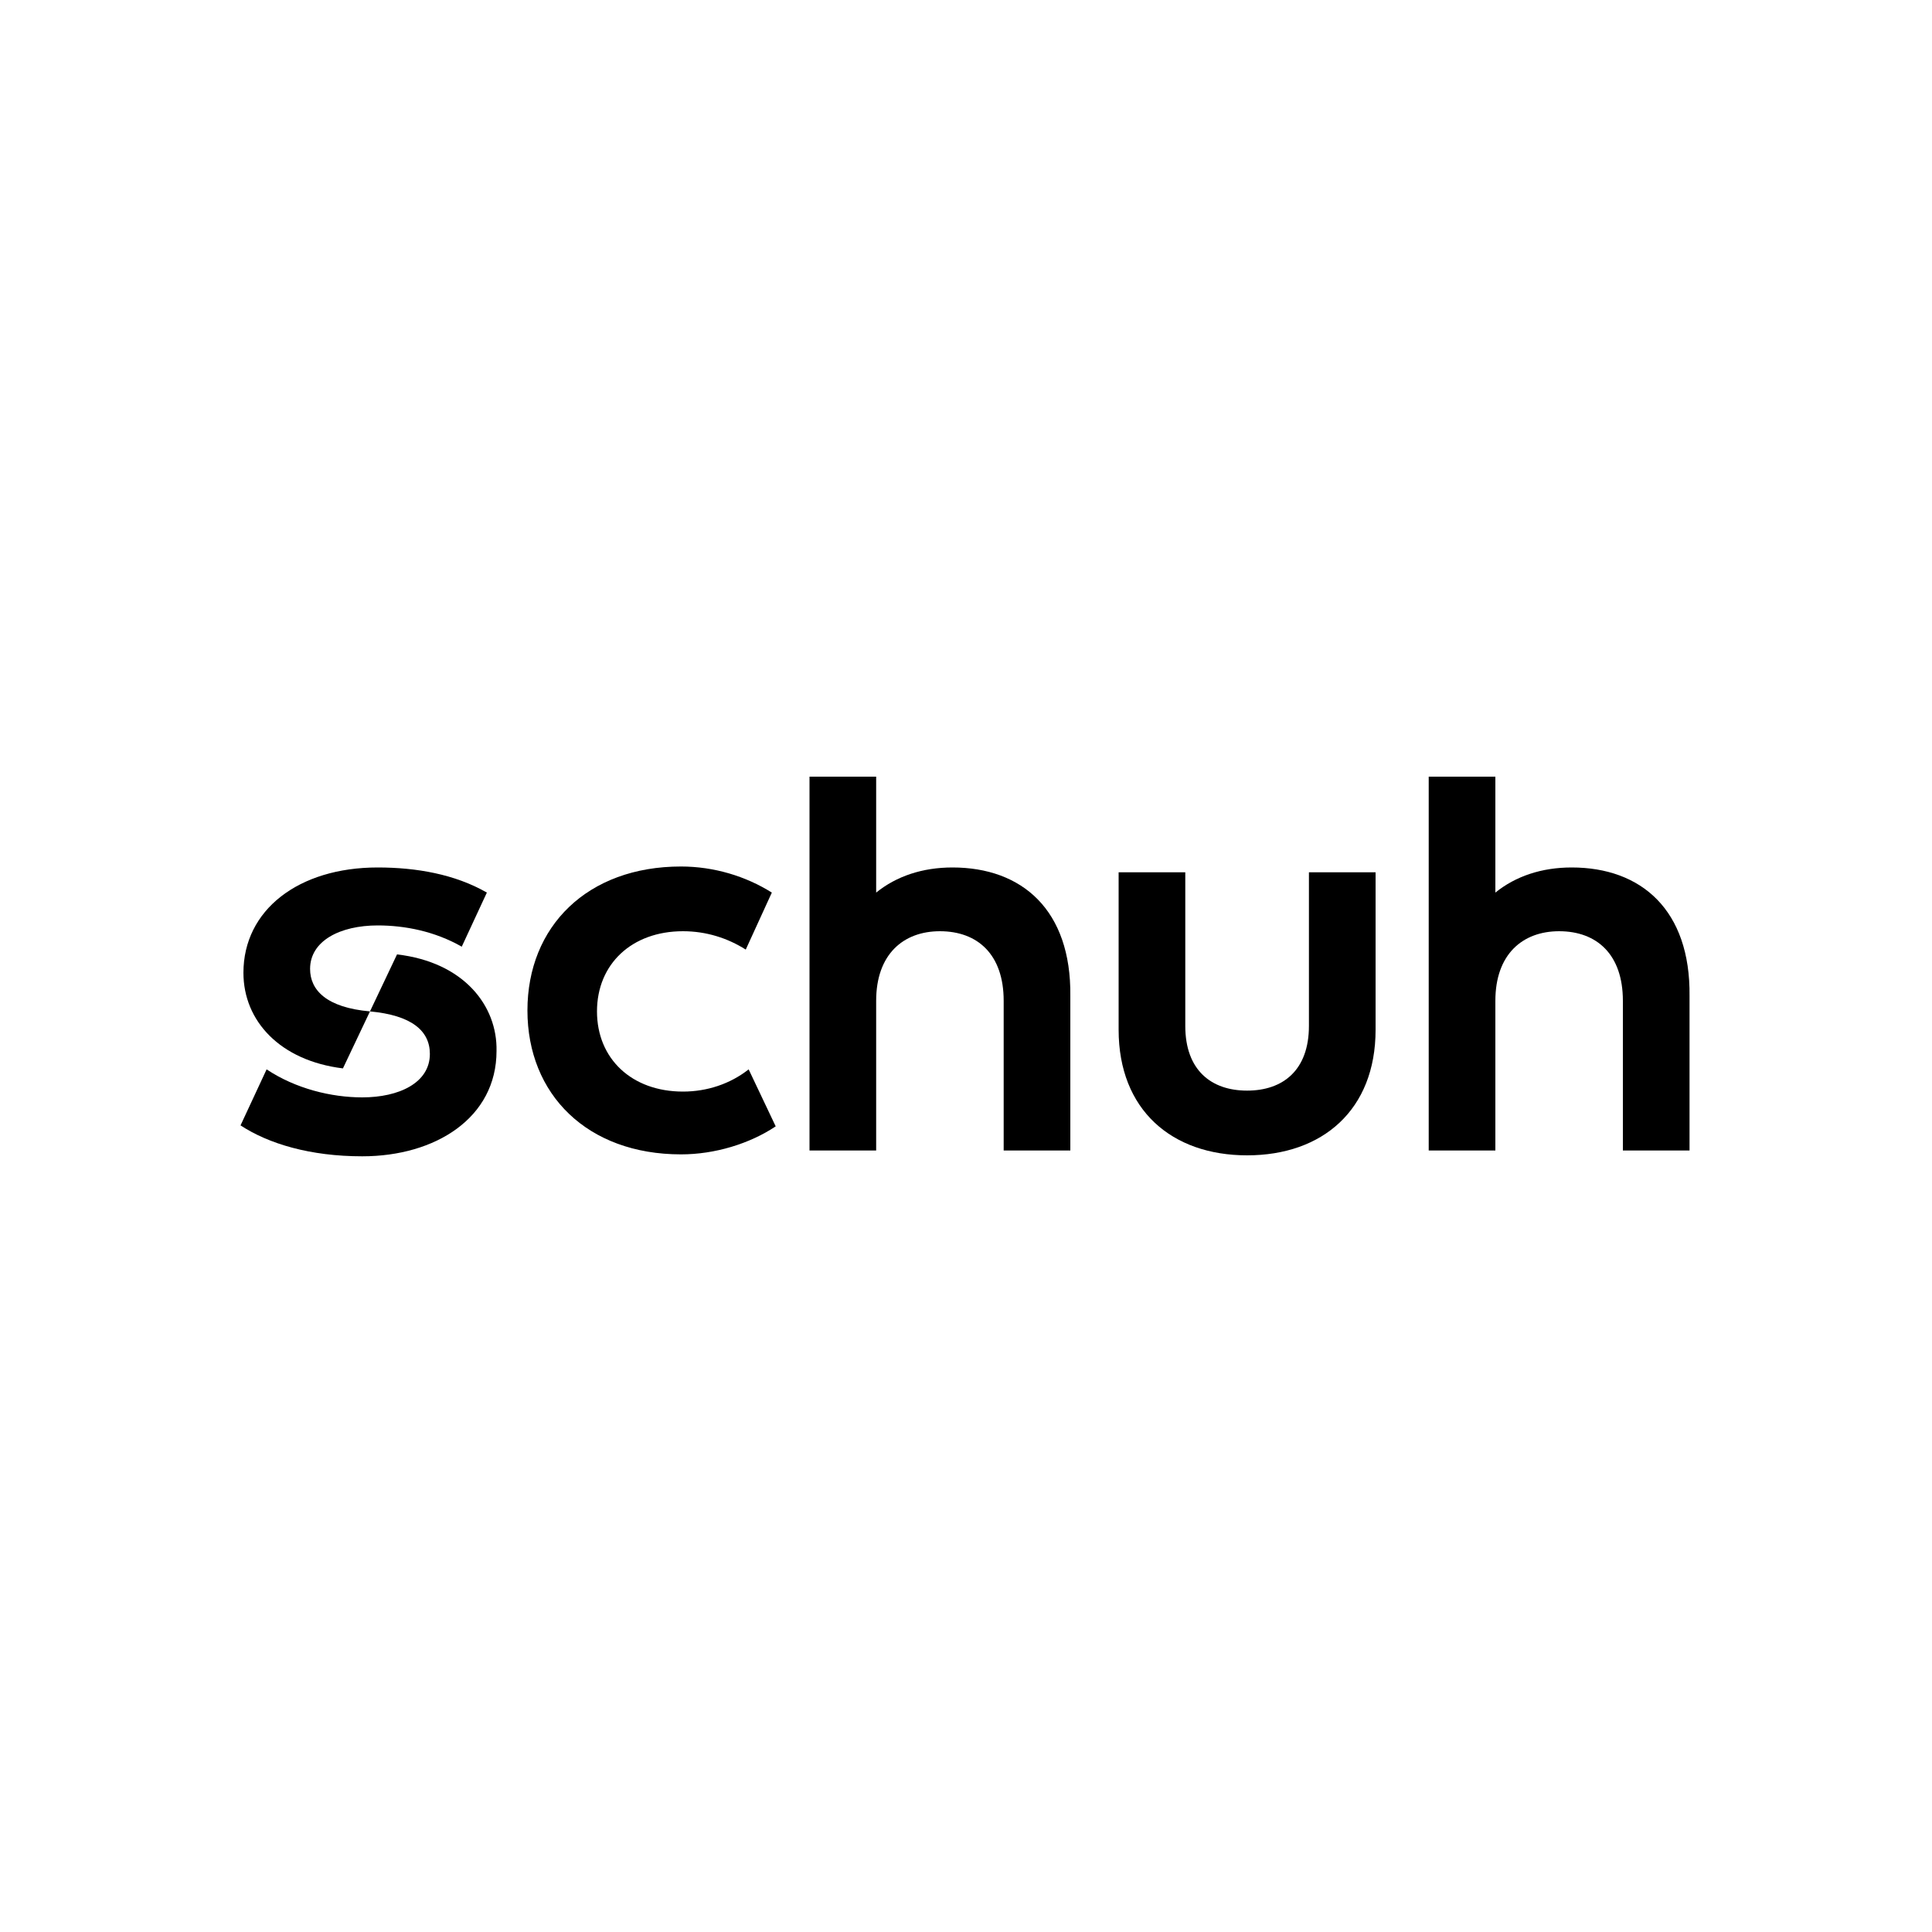
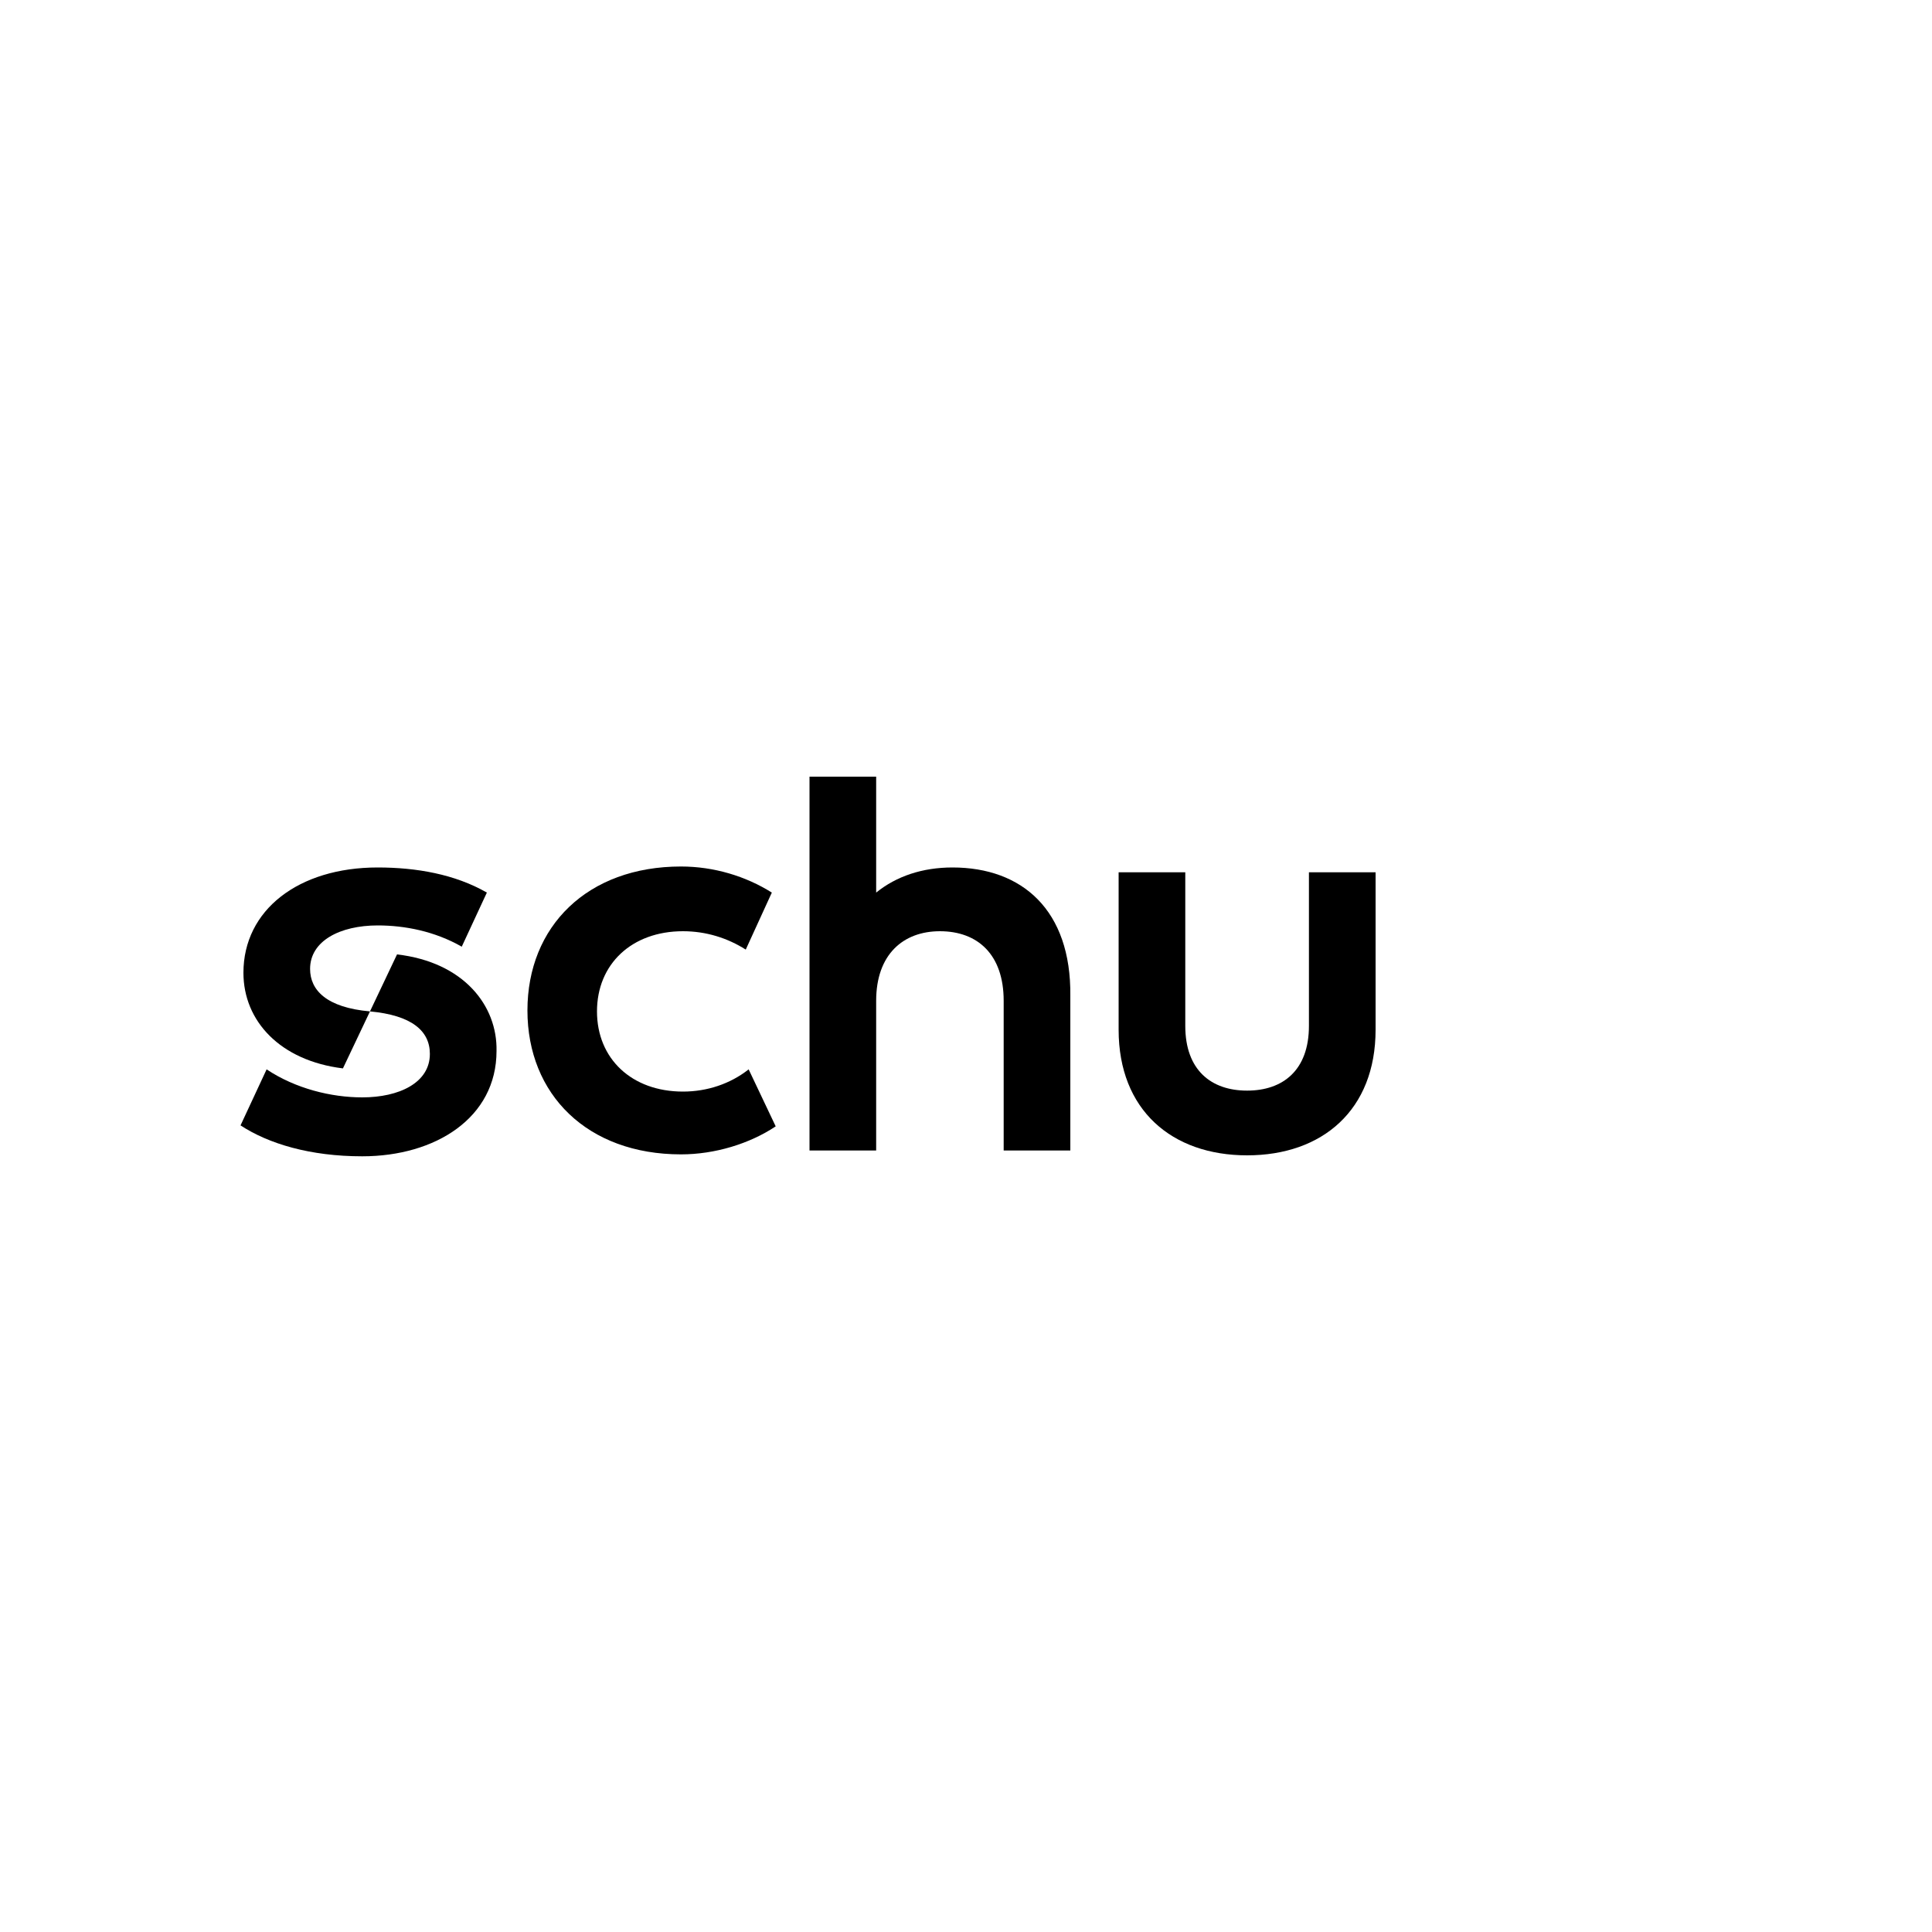
<svg xmlns="http://www.w3.org/2000/svg" version="1.1" id="Layer_1" x="0px" y="0px" viewBox="0 0 200 200" style="enable-background:new 0 0 200 200;" xml:space="preserve">
  <g>
-     <path d="M162.7,89.8c-3.1,0-5.8,0.9-7.9,2.6v-12h-6.9v38.7h6.9v-15.5c0-4.8,2.8-7.2,6.6-7.2c3.9,0,6.6,2.4,6.6,7.2v15.5h6.9v-16   C175,94.2,169.9,89.8,162.7,89.8z" />
    <path d="M135.5,106.2c0,4.6-2.7,6.7-6.4,6.7c-3.7,0-6.4-2.1-6.4-6.7V90.3h-6.9v16.3c0,8.3,5.5,13,13.3,13s13.3-4.7,13.3-13V90.3   h-6.9V106.2z" />
    <path d="M98.6,89.8c-3.1,0-5.8,0.9-7.9,2.6v-12h-6.9v38.7h6.9v-15.5c0-4.8,2.8-7.2,6.6-7.2c3.9,0,6.6,2.4,6.6,7.2v15.5h6.9v-16   C110.9,94.2,105.8,89.8,98.6,89.8z" />
    <path d="M70.7,113c-5.3,0-8.9-3.4-8.9-8.3c0-4.9,3.6-8.3,8.9-8.3c2.4,0,4.6,0.7,6.5,1.9l2.7-5.9c-2.7-1.7-6-2.7-9.4-2.7   c-9.7,0-15.9,6.2-15.9,14.9s6.2,14.9,15.9,14.9c3.5,0,7.1-1.1,9.8-2.9l-2.8-5.9C75.6,112.2,73.2,113,70.7,113z" />
    <path d="M32.1,100.3c0-2.9,3.1-4.5,7-4.5c2.8,0,5.9,0.6,8.7,2.2l2.6-5.6c-3.3-1.9-7.3-2.6-11.3-2.6c-8.2,0-13.9,4.4-13.9,10.9   c0,5,3.8,9.1,10.3,9.9l2.8-5.9C33.8,104.3,32.1,102.5,32.1,100.3z" />
    <path d="M41.1,98.8l-2.8,5.9c4.3,0.4,6.2,2,6.2,4.4c0,3-3.2,4.5-7,4.5c-3.2,0-6.9-0.9-9.9-2.9l-2.7,5.8c2.9,1.9,7.2,3.2,12.6,3.2   c7.6,0,13.9-4,13.9-10.9C51.5,104.1,48,99.6,41.1,98.8z" />
  </g>
</svg>